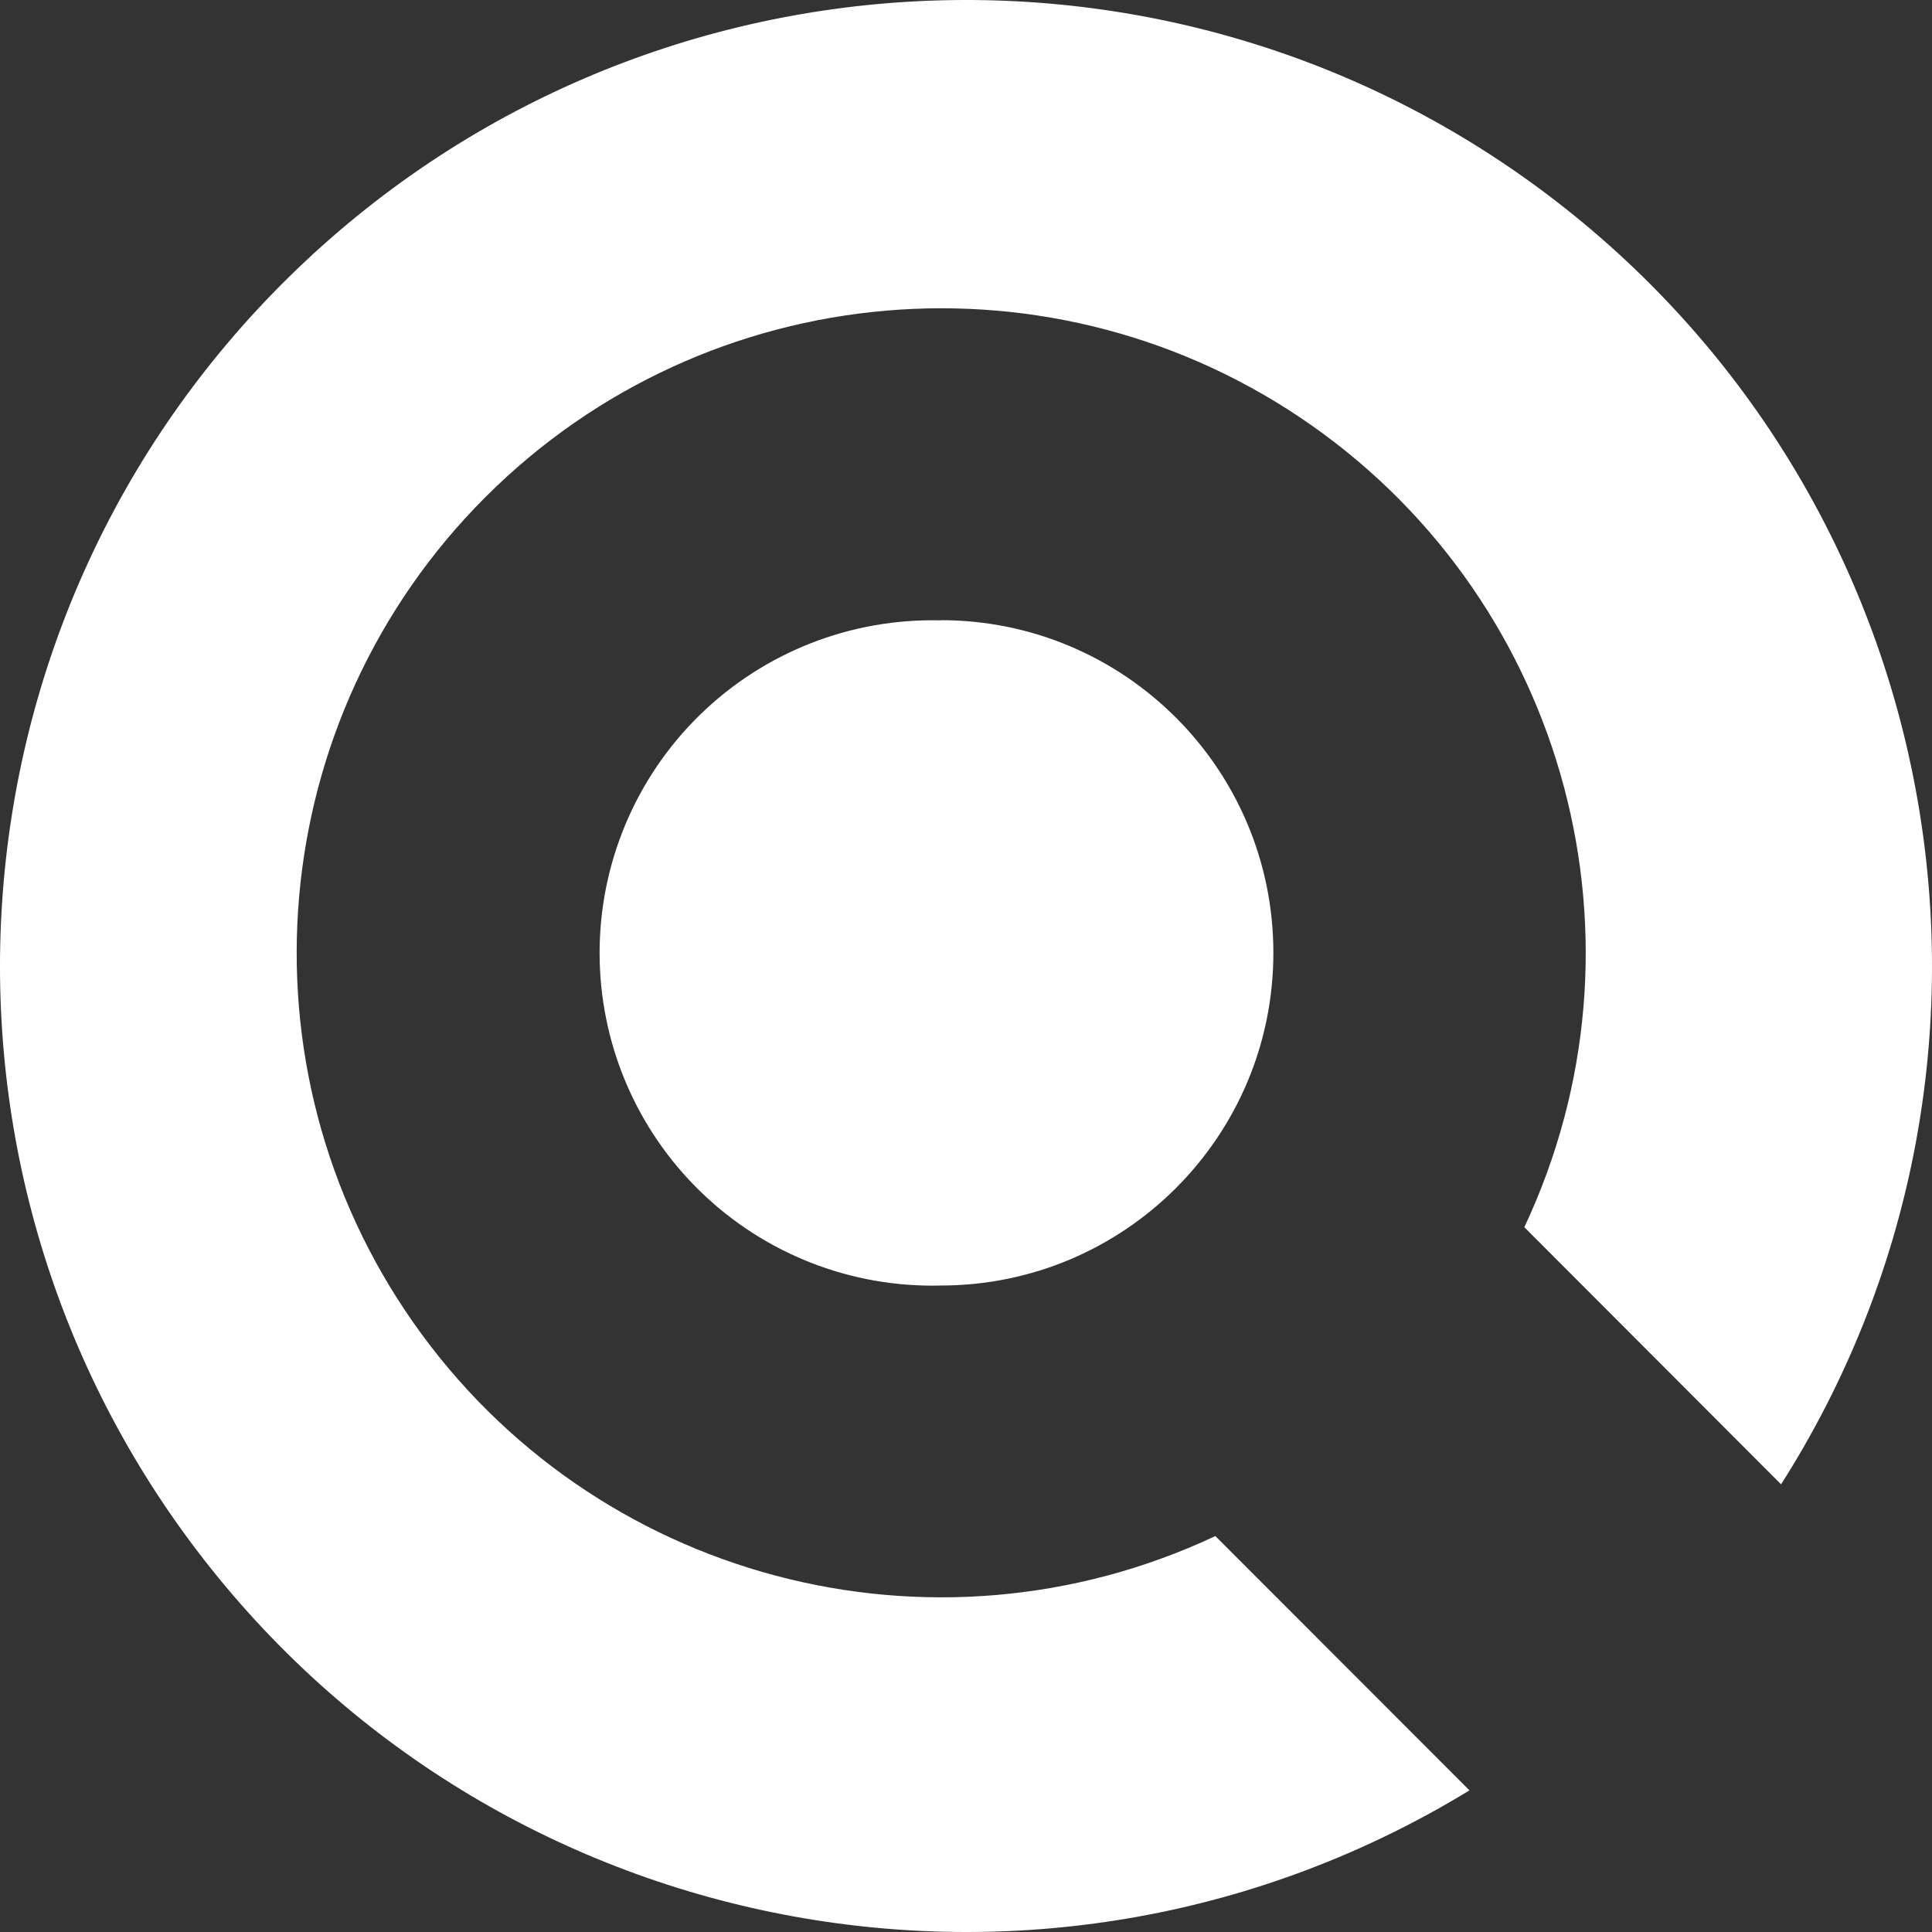
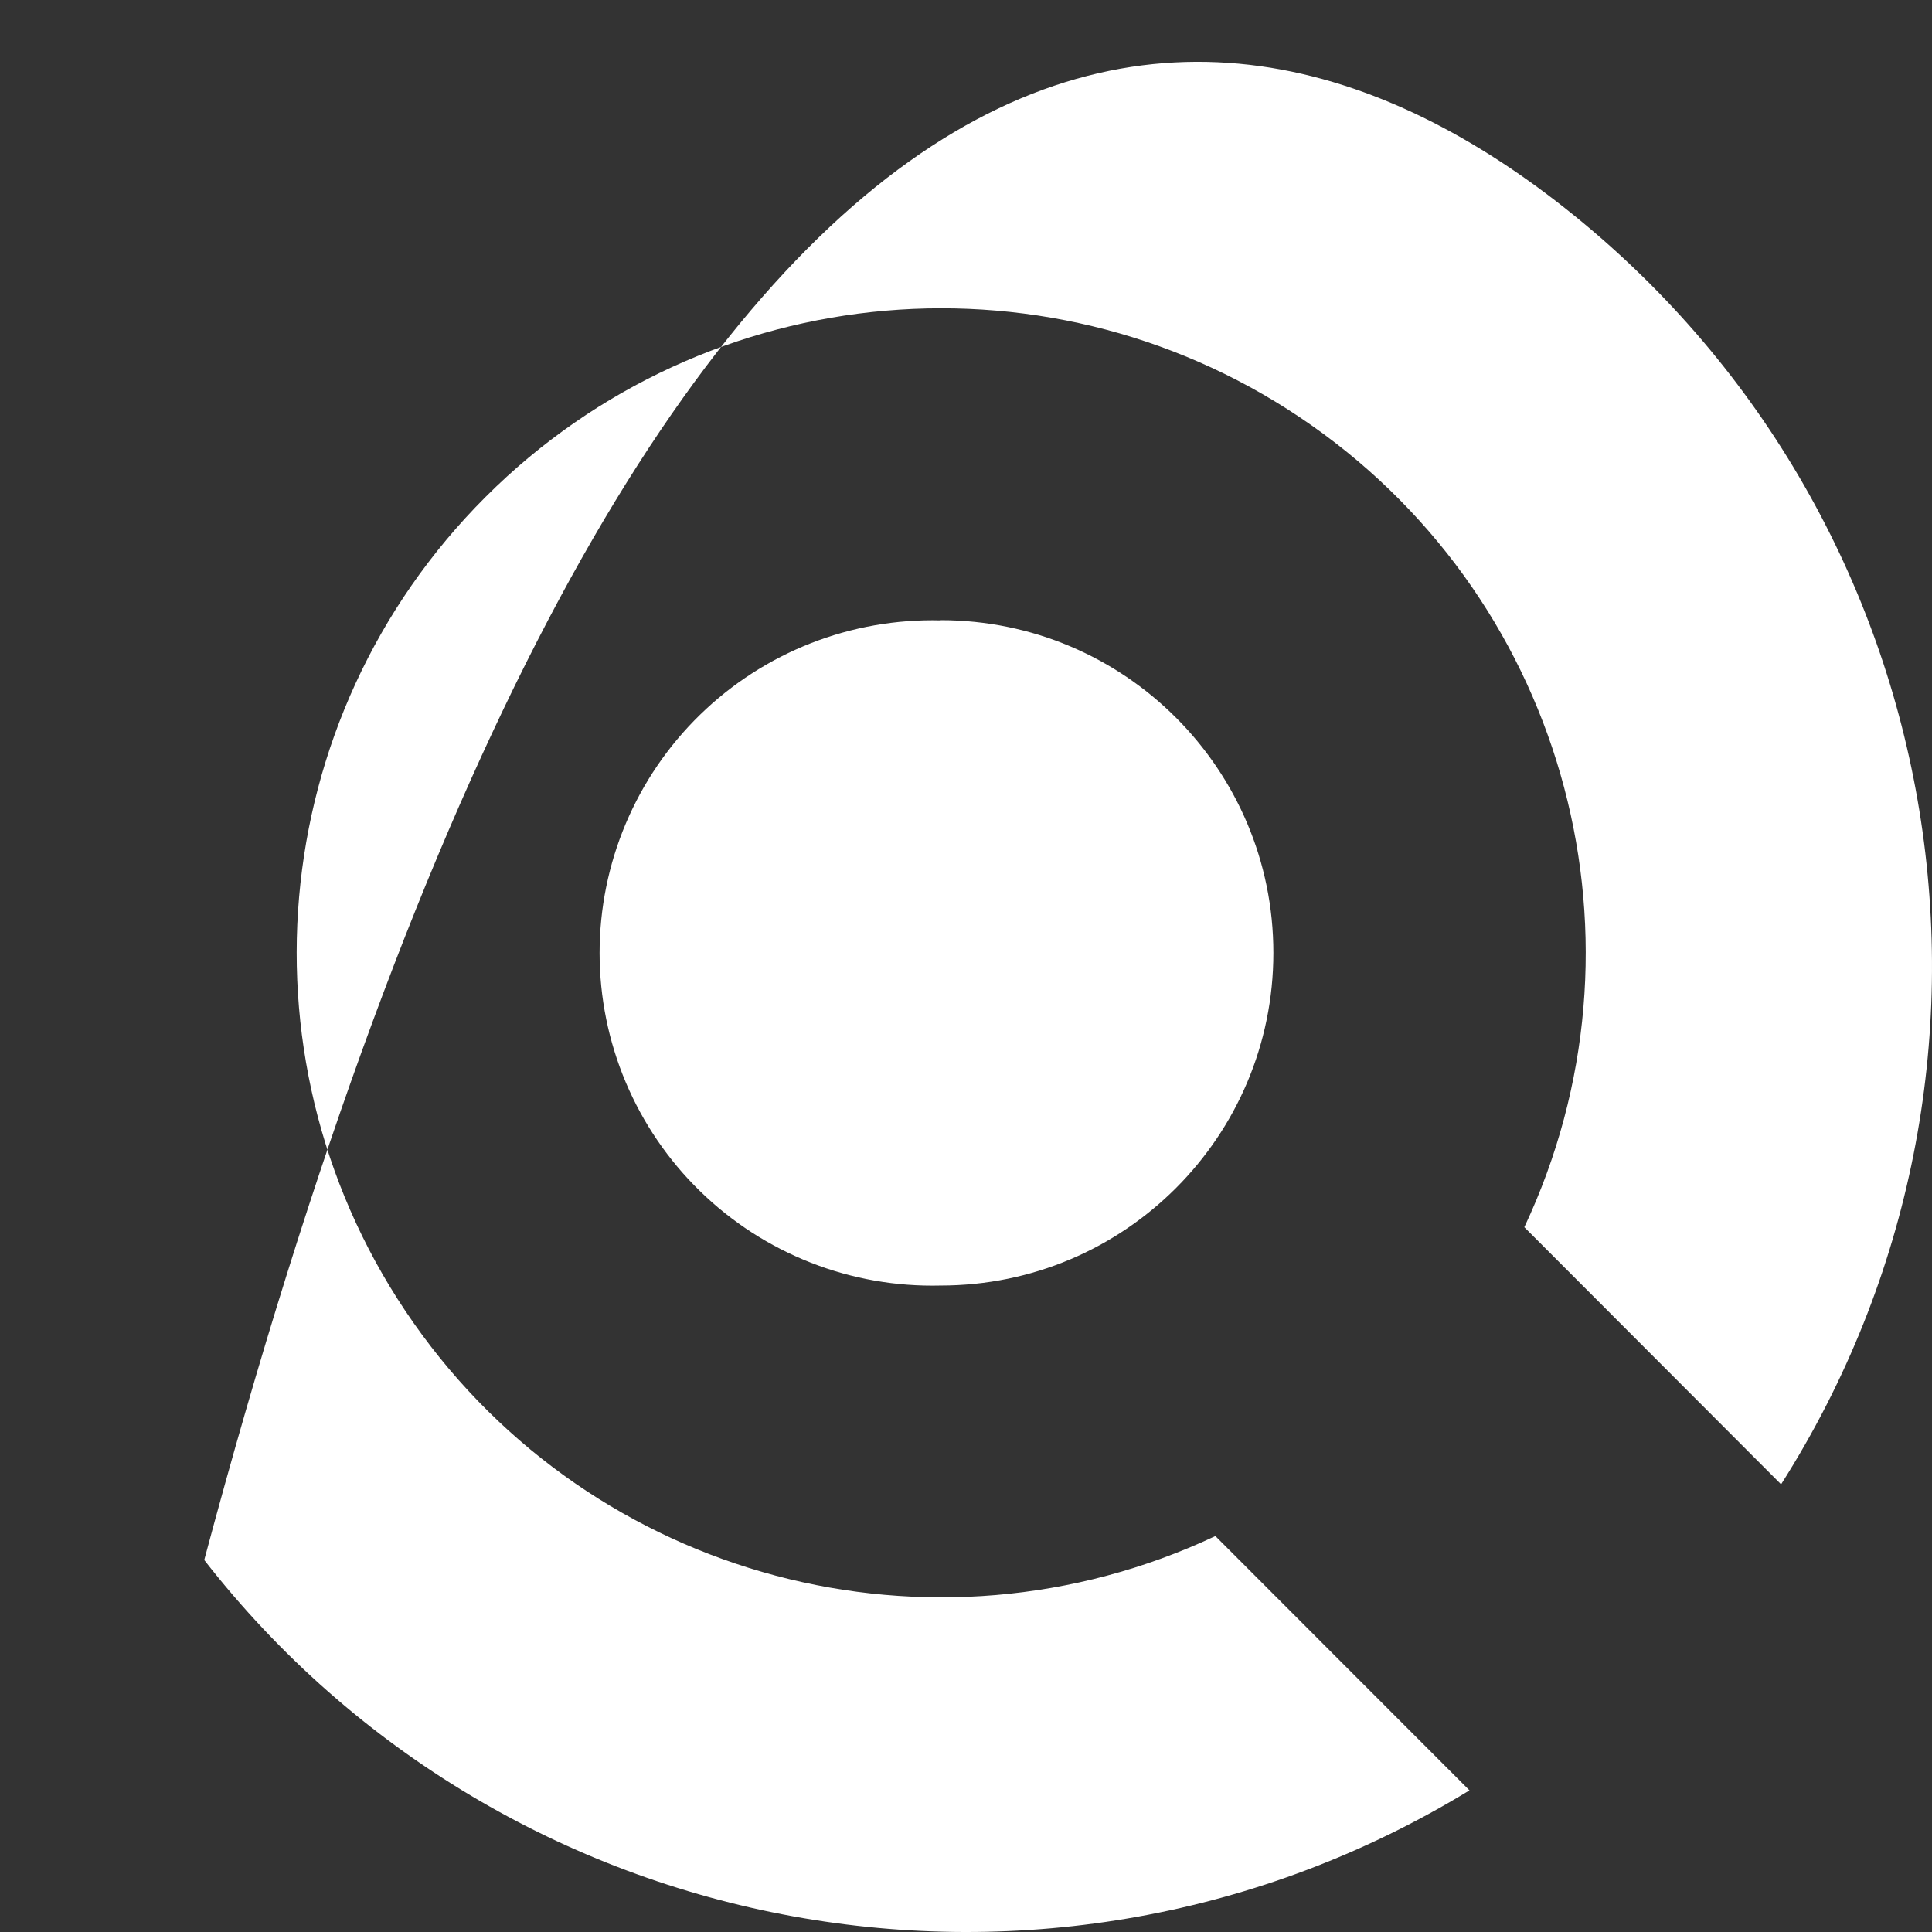
<svg xmlns="http://www.w3.org/2000/svg" width="95" height="95" viewBox="0 0 95 95" fill="white">
  <rect x="0" y="0" width="95" height="95" fill="#333333" stroke="none" />
-   <path d="M59.755 75.524L72.257 88.035C51.653 100.618 24.889 95.745 10.043 76.708C-4.803 57.67 -3.007 30.524 14.219 13.609C31.444 -3.306 58.616 -4.61 77.382 10.578C96.148 25.767 100.534 52.616 87.579 72.987L74.954 60.343C81.51 46.41 77.104 29.781 64.505 20.925C51.908 12.069 34.77 13.549 23.877 24.435C12.986 35.319 11.495 52.459 20.343 65.06C29.191 77.663 45.817 82.08 59.755 75.534M46.255 30.505C44.073 30.45 41.902 30.832 39.869 31.629C37.837 32.426 35.985 33.622 34.422 35.146C32.858 36.67 31.616 38.491 30.768 40.503C29.92 42.515 29.483 44.675 29.483 46.859C29.483 49.042 29.92 51.203 30.768 53.215C31.616 55.226 32.858 57.047 34.422 58.571C35.985 60.096 37.837 61.291 39.869 62.088C41.902 62.886 44.073 63.267 46.255 63.212C55.29 63.212 62.614 55.888 62.614 46.854C62.614 37.819 55.29 30.495 46.255 30.495" fill="white" />
+   <path d="M59.755 75.524L72.257 88.035C51.653 100.618 24.889 95.745 10.043 76.708C31.444 -3.306 58.616 -4.61 77.382 10.578C96.148 25.767 100.534 52.616 87.579 72.987L74.954 60.343C81.51 46.41 77.104 29.781 64.505 20.925C51.908 12.069 34.77 13.549 23.877 24.435C12.986 35.319 11.495 52.459 20.343 65.06C29.191 77.663 45.817 82.08 59.755 75.534M46.255 30.505C44.073 30.45 41.902 30.832 39.869 31.629C37.837 32.426 35.985 33.622 34.422 35.146C32.858 36.67 31.616 38.491 30.768 40.503C29.92 42.515 29.483 44.675 29.483 46.859C29.483 49.042 29.92 51.203 30.768 53.215C31.616 55.226 32.858 57.047 34.422 58.571C35.985 60.096 37.837 61.291 39.869 62.088C41.902 62.886 44.073 63.267 46.255 63.212C55.29 63.212 62.614 55.888 62.614 46.854C62.614 37.819 55.29 30.495 46.255 30.495" fill="white" />
</svg>